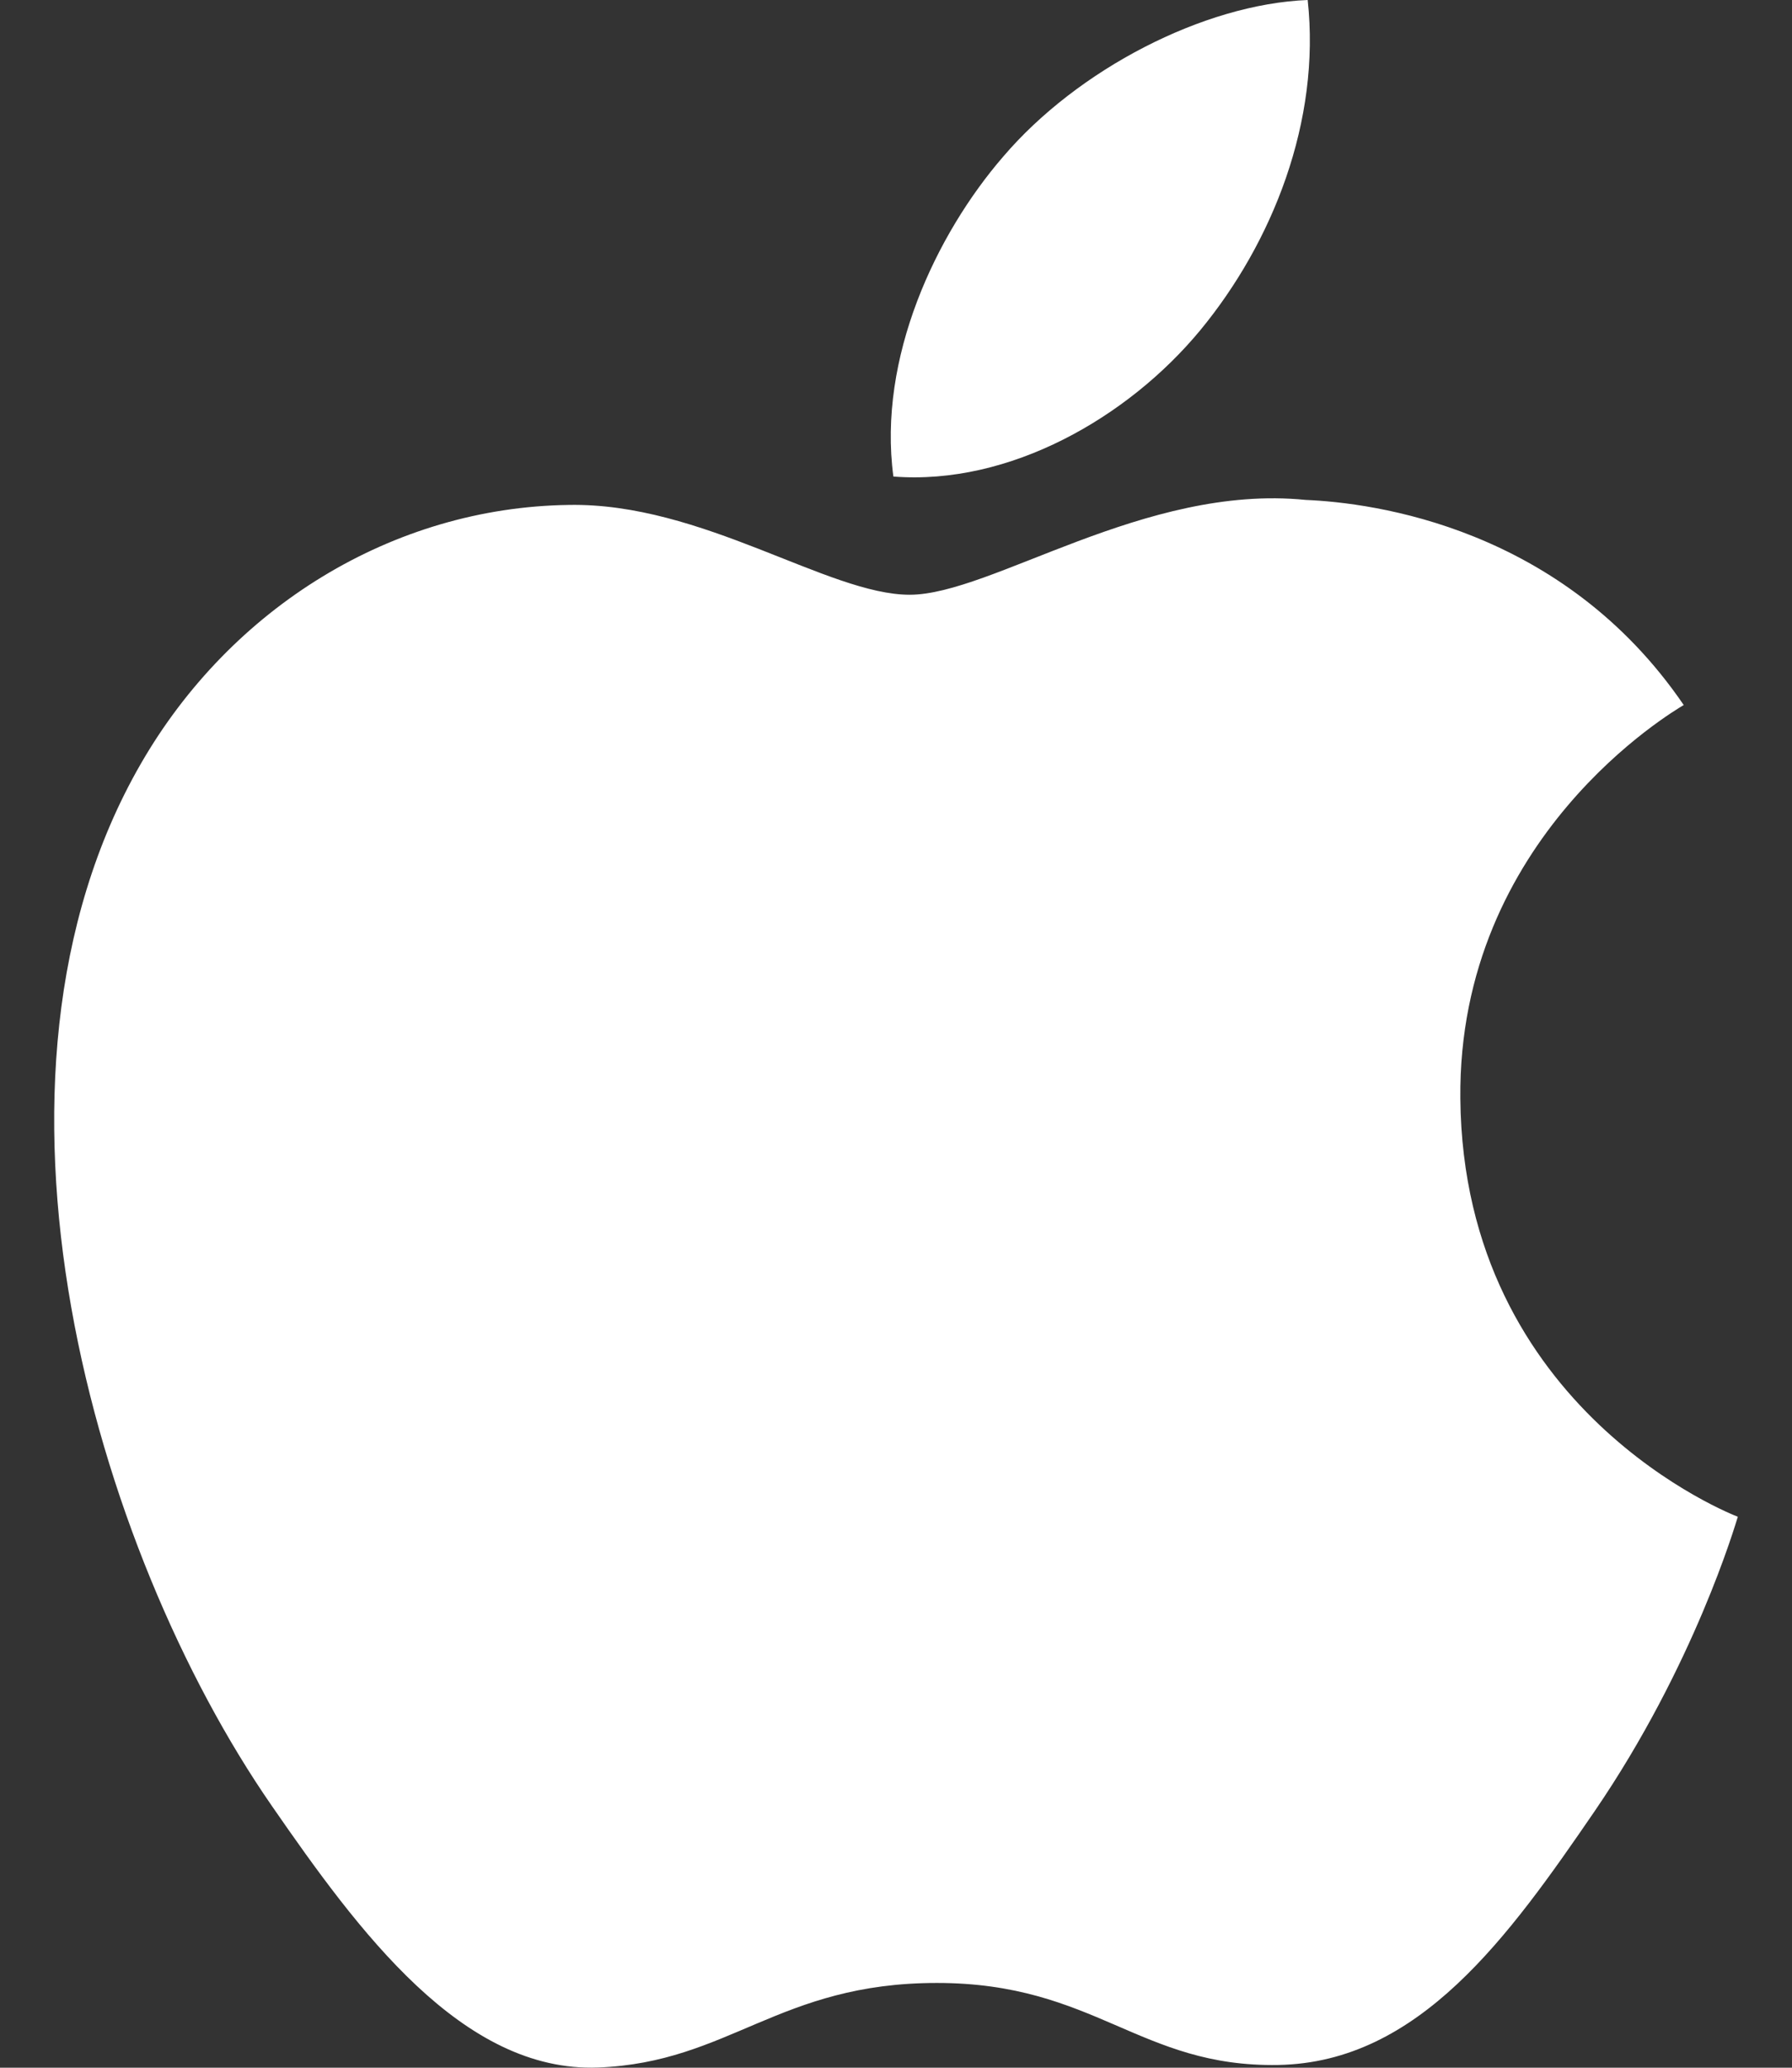
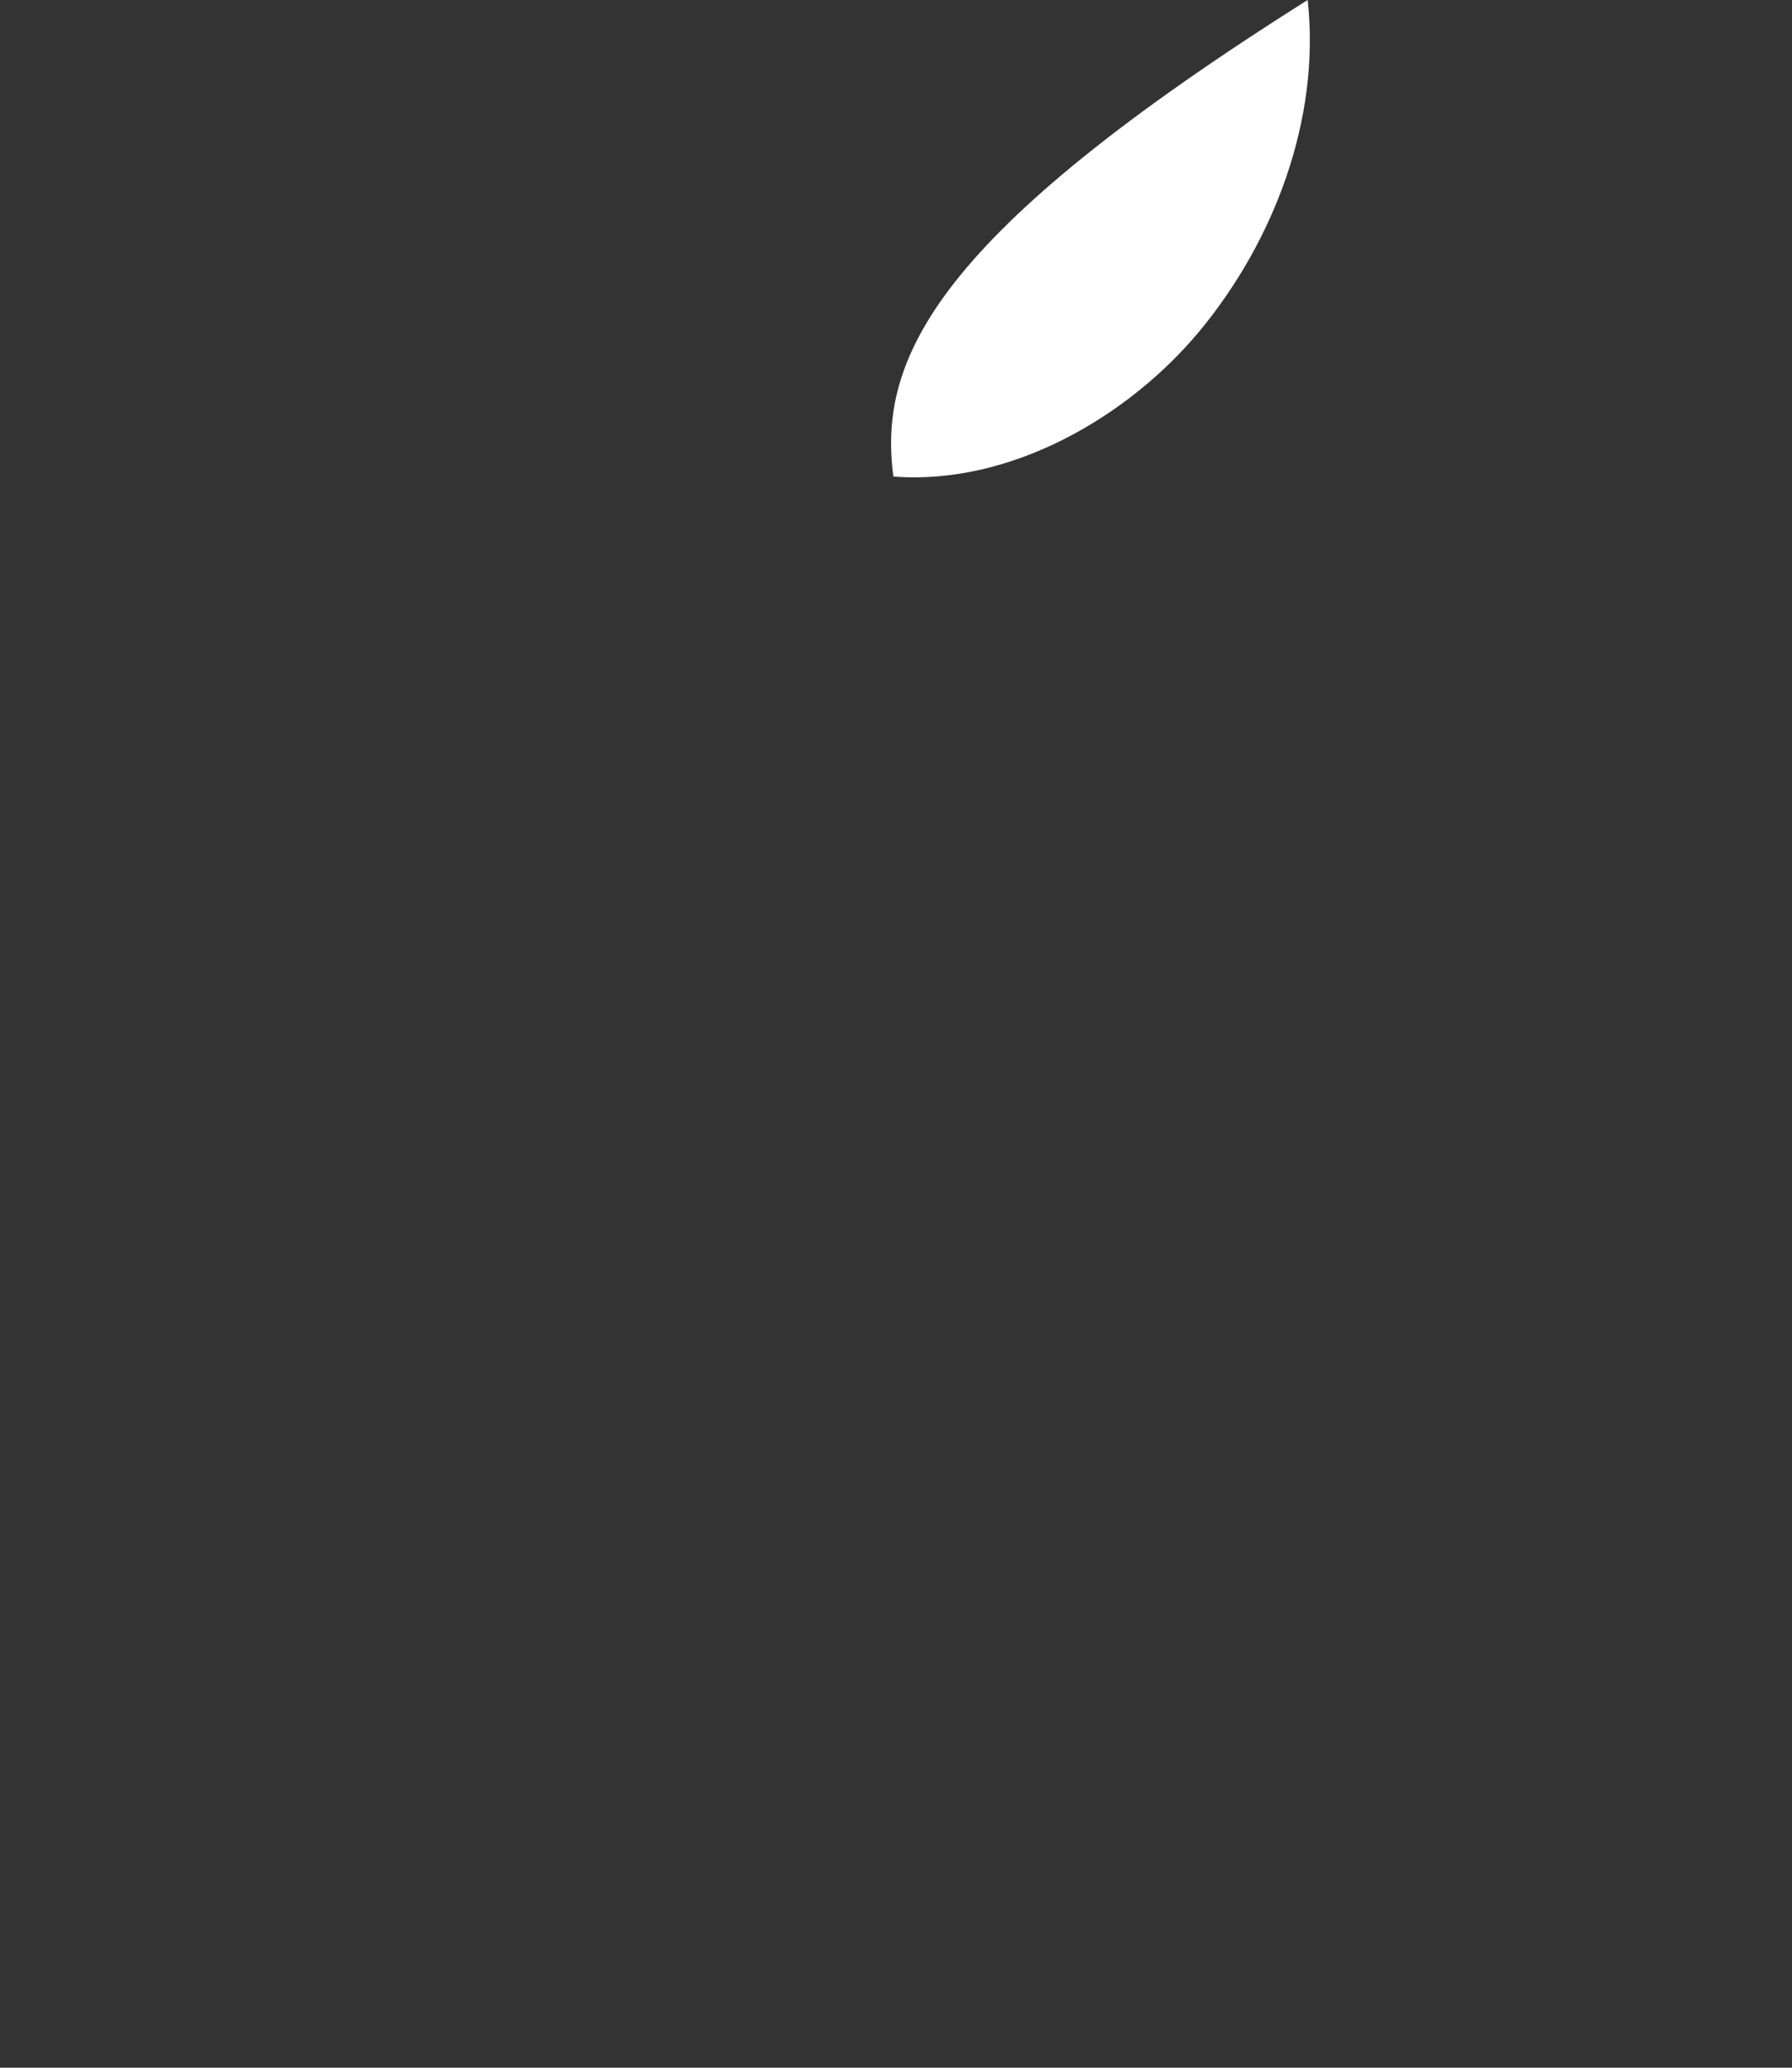
<svg xmlns="http://www.w3.org/2000/svg" width="26" height="30" viewBox="0 0 26 30" fill="none">
  <rect x="0" y="0" width="26" height="30" fill="#333333" stroke="none" />
-   <path fill-rule="evenodd" clip-rule="evenodd" d="M21.188 15.938C21.151 12.144 24.287 10.316 24.429 10.229C22.668 7.647 19.921 7.294 18.942 7.253C16.607 7.018 14.384 8.629 13.198 8.629C12.016 8.629 10.185 7.288 8.249 7.326C5.701 7.362 3.353 8.806 2.041 11.085C-0.603 15.677 1.365 22.476 3.944 26.201C5.202 28.02 6.707 30.072 8.679 29.997C10.582 29.923 11.298 28.77 13.593 28.77C15.89 28.77 16.535 29.997 18.547 29.96C20.589 29.923 21.887 28.102 23.138 26.276C24.584 24.16 25.18 22.113 25.214 22.006C25.17 21.99 21.229 20.477 21.188 15.938Z" fill="white" />
-   <path fill-rule="evenodd" clip-rule="evenodd" d="M17.414 4.792C18.462 3.521 19.165 1.758 18.973 0C17.464 0.06 15.634 1.007 14.554 2.274C13.582 3.398 12.732 5.192 12.962 6.914C14.646 7.045 16.365 6.06 17.414 4.792Z" fill="white" />
+   <path fill-rule="evenodd" clip-rule="evenodd" d="M17.414 4.792C18.462 3.521 19.165 1.758 18.973 0C13.582 3.398 12.732 5.192 12.962 6.914C14.646 7.045 16.365 6.06 17.414 4.792Z" fill="white" />
</svg>